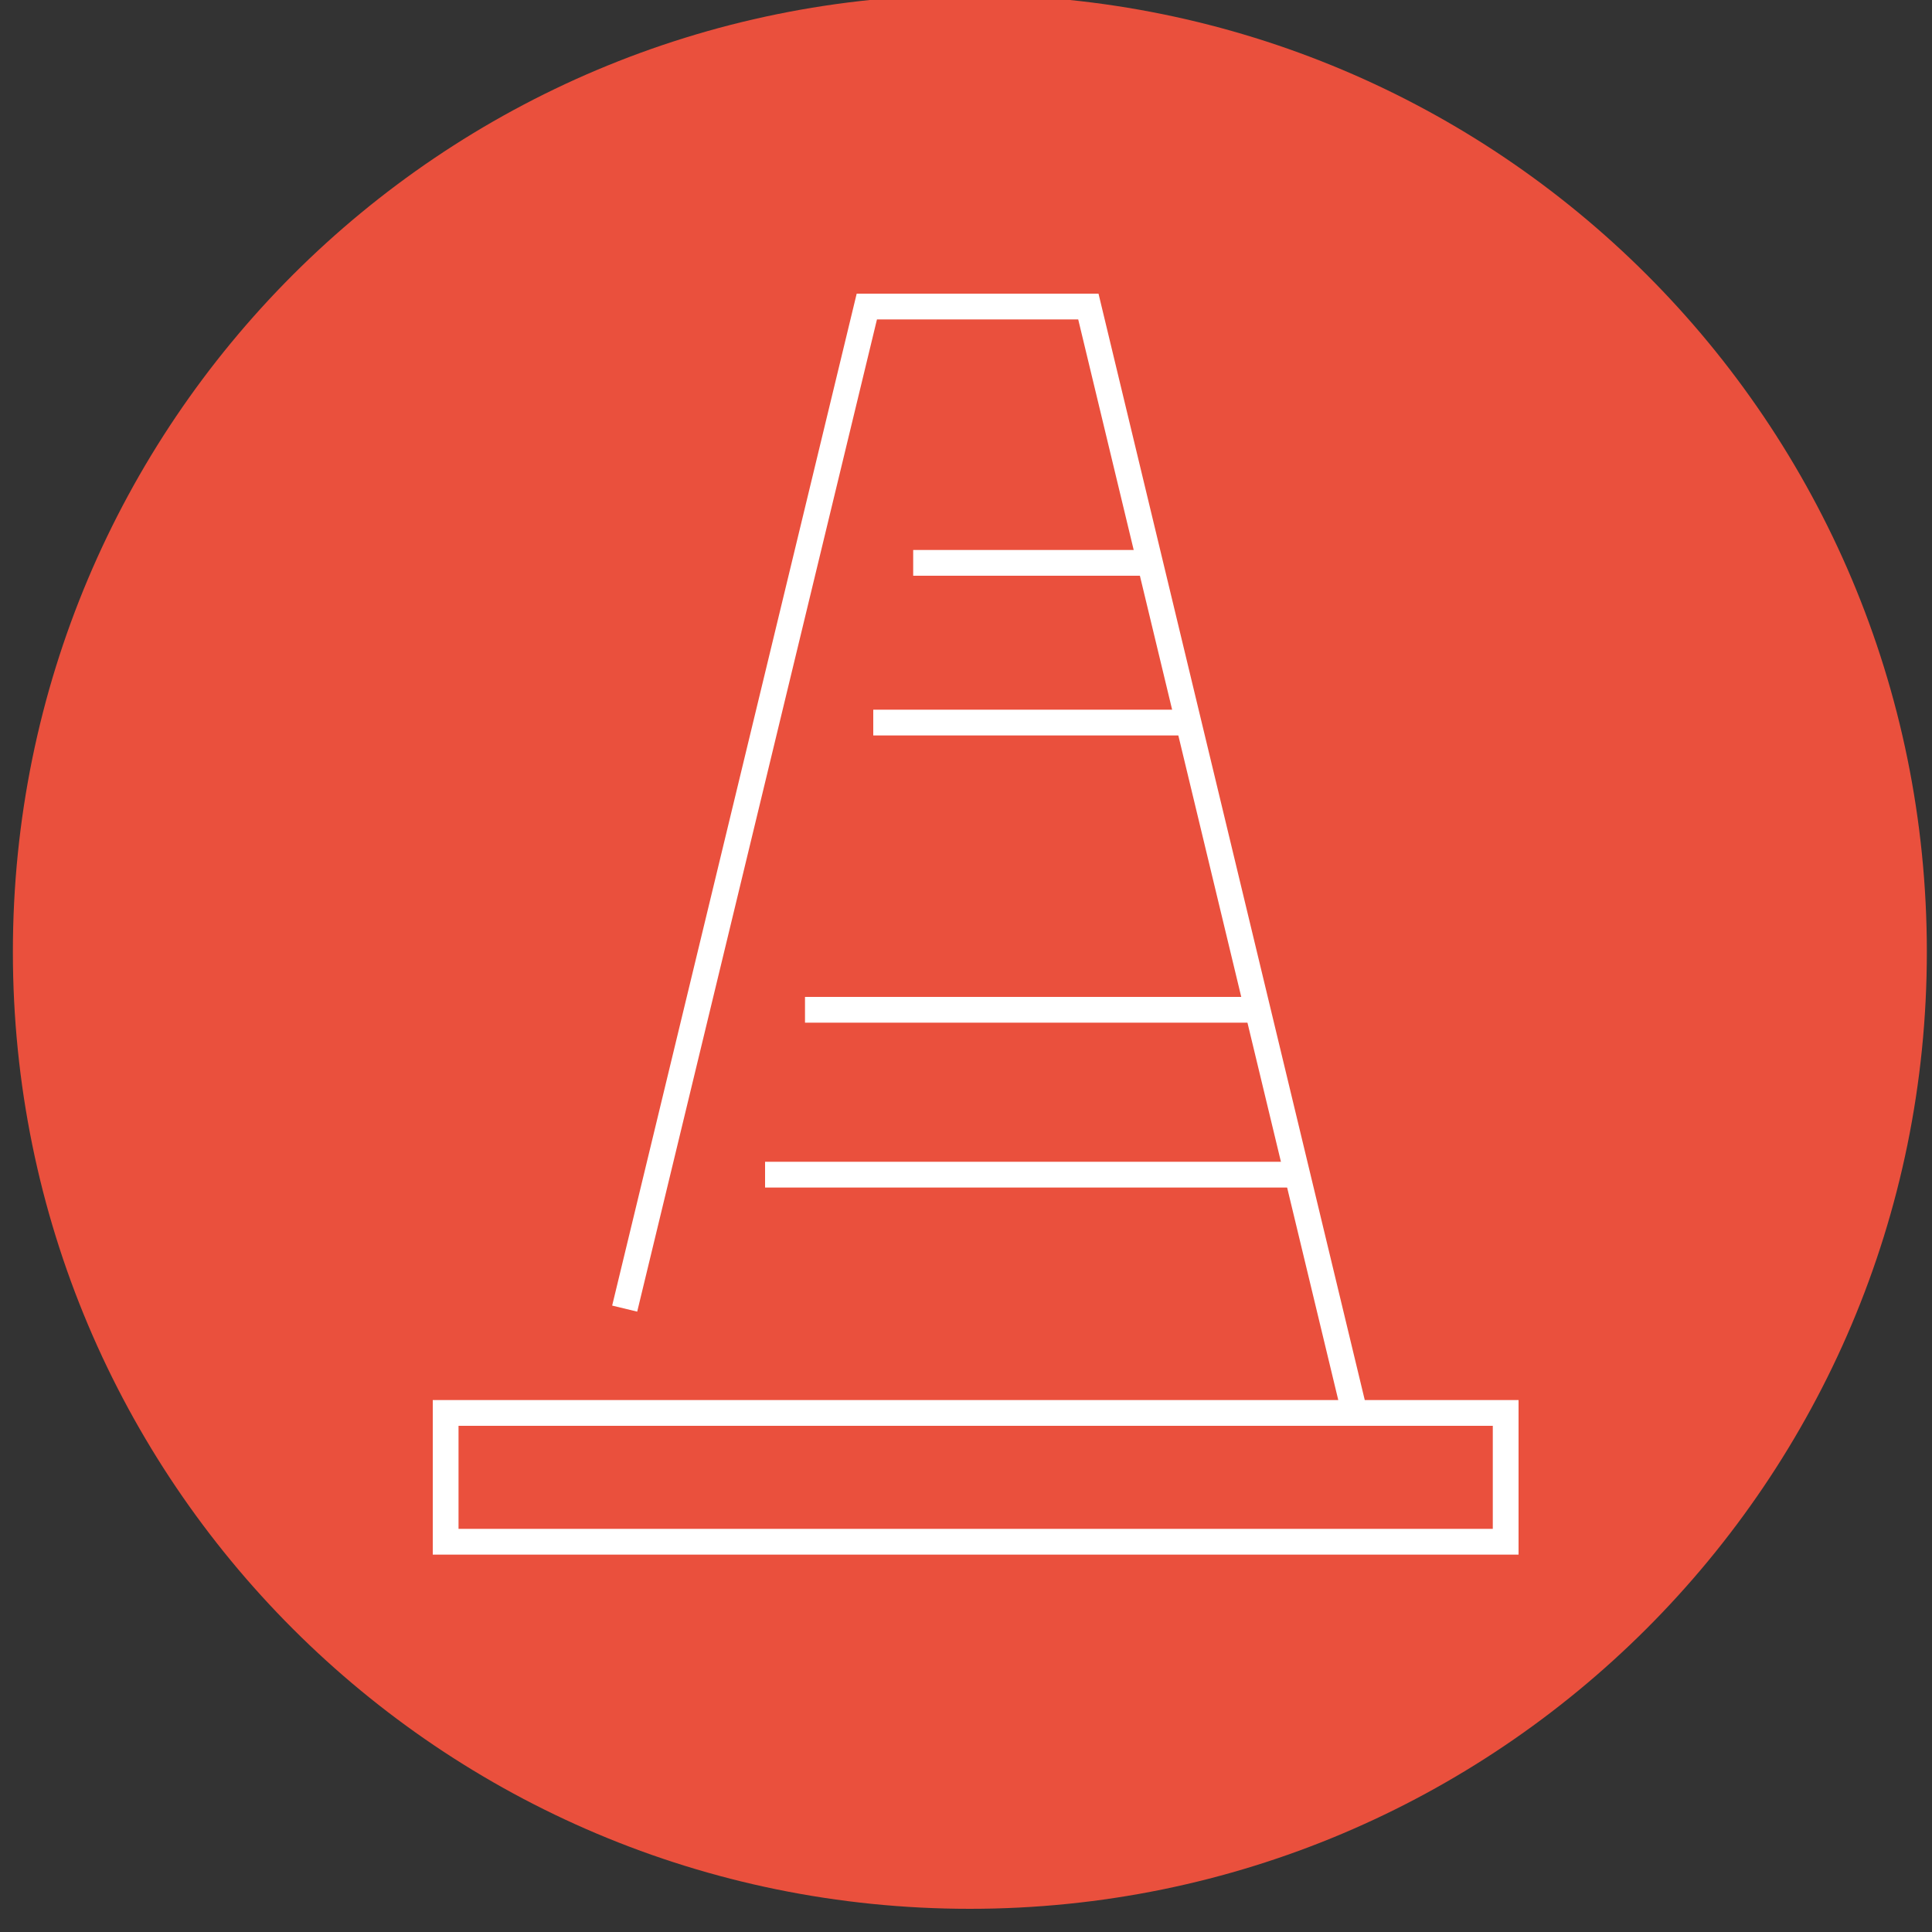
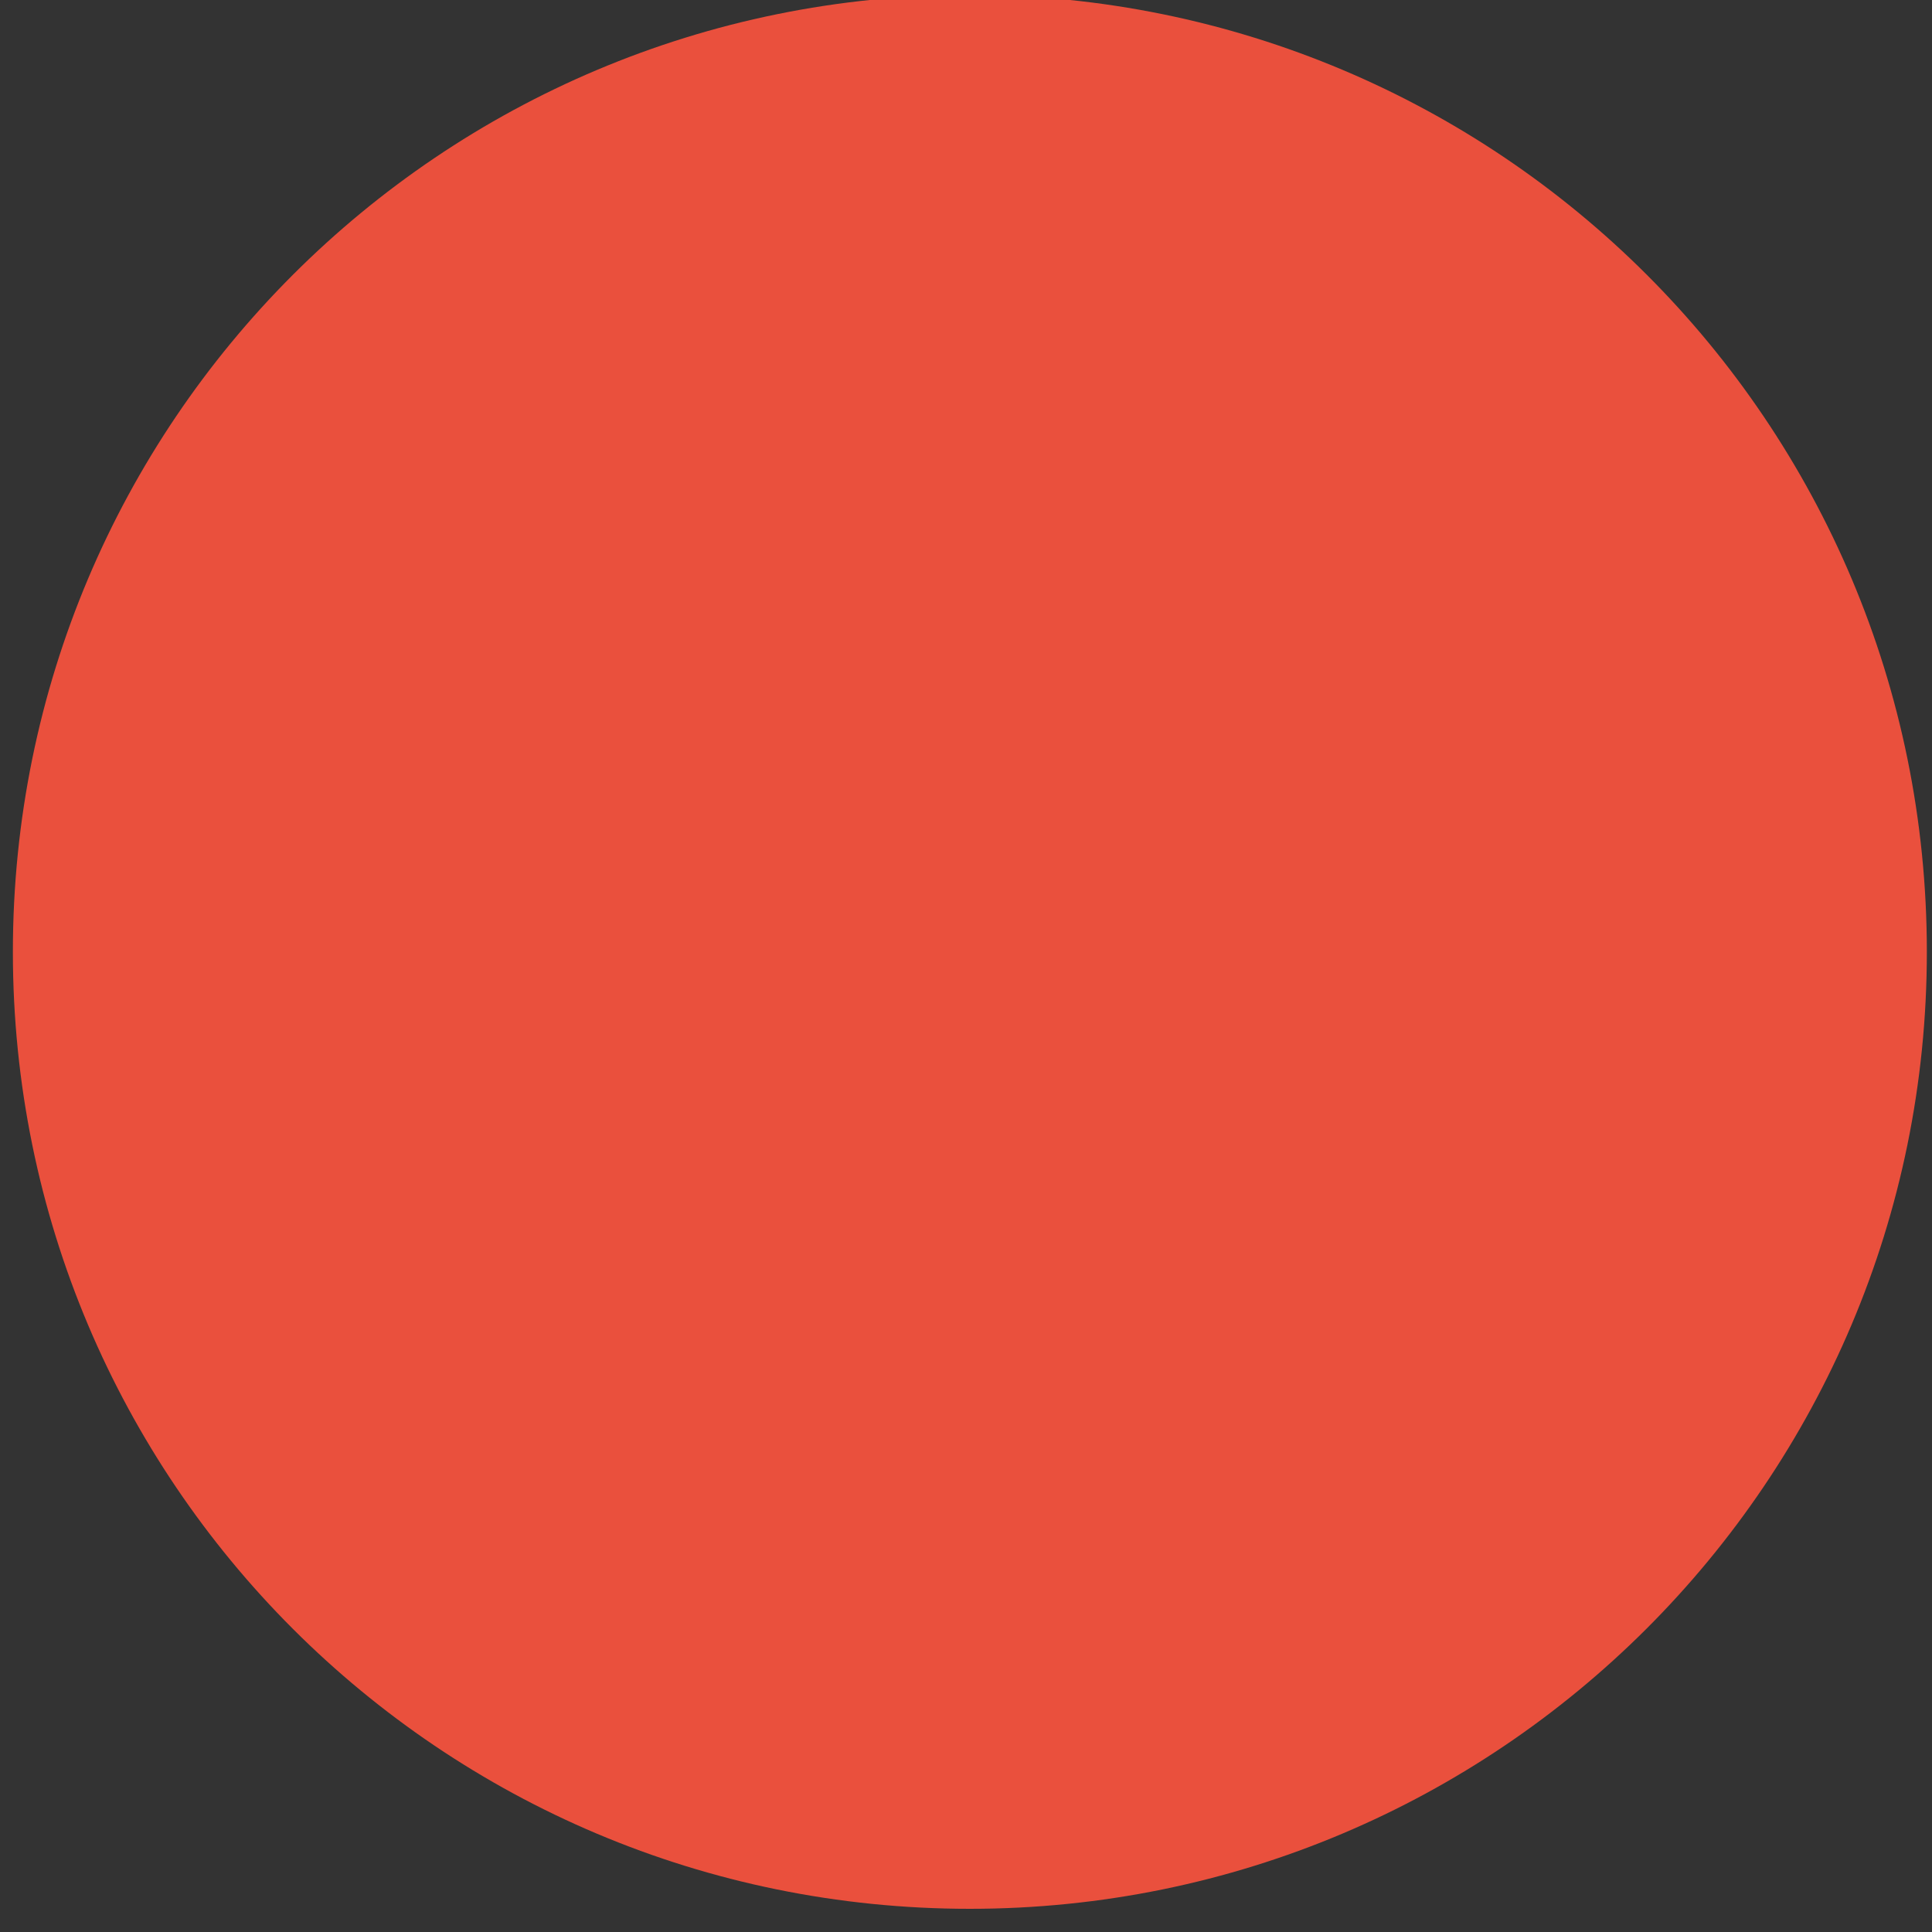
<svg xmlns="http://www.w3.org/2000/svg" id="Calque_1" width="15" height="15" viewBox="0 0 15 15">
  <rect x="0" y="0" width="15" height="15" fill="#333333" stroke="none" />
  <defs>
    <style>.cls-1{fill:none;stroke:#fff;stroke-miterlimit:10;stroke-width:.2px;}.cls-2{fill:#ea503d;stroke-width:0px;}</style>
  </defs>
  <path class="cls-2" d="m7.53,14.82c4.1,0,7.43-3.32,7.43-7.43S11.64-.04,7.53-.04.1,3.28.1,7.39s3.32,7.43,7.43,7.43" />
-   <path class="cls-1" d="m10.51,10.94l-2.06-8.56h-1.72l-1.88,7.78m6.83,1.81H3.46v-1h8.23v1Z" />
-   <path class="cls-1" d="m10.03,9.12h-4.09m3.8-1.28h-3.49m2.96-2.23h-2.43m2.12-1.24h-1.81" />
</svg>